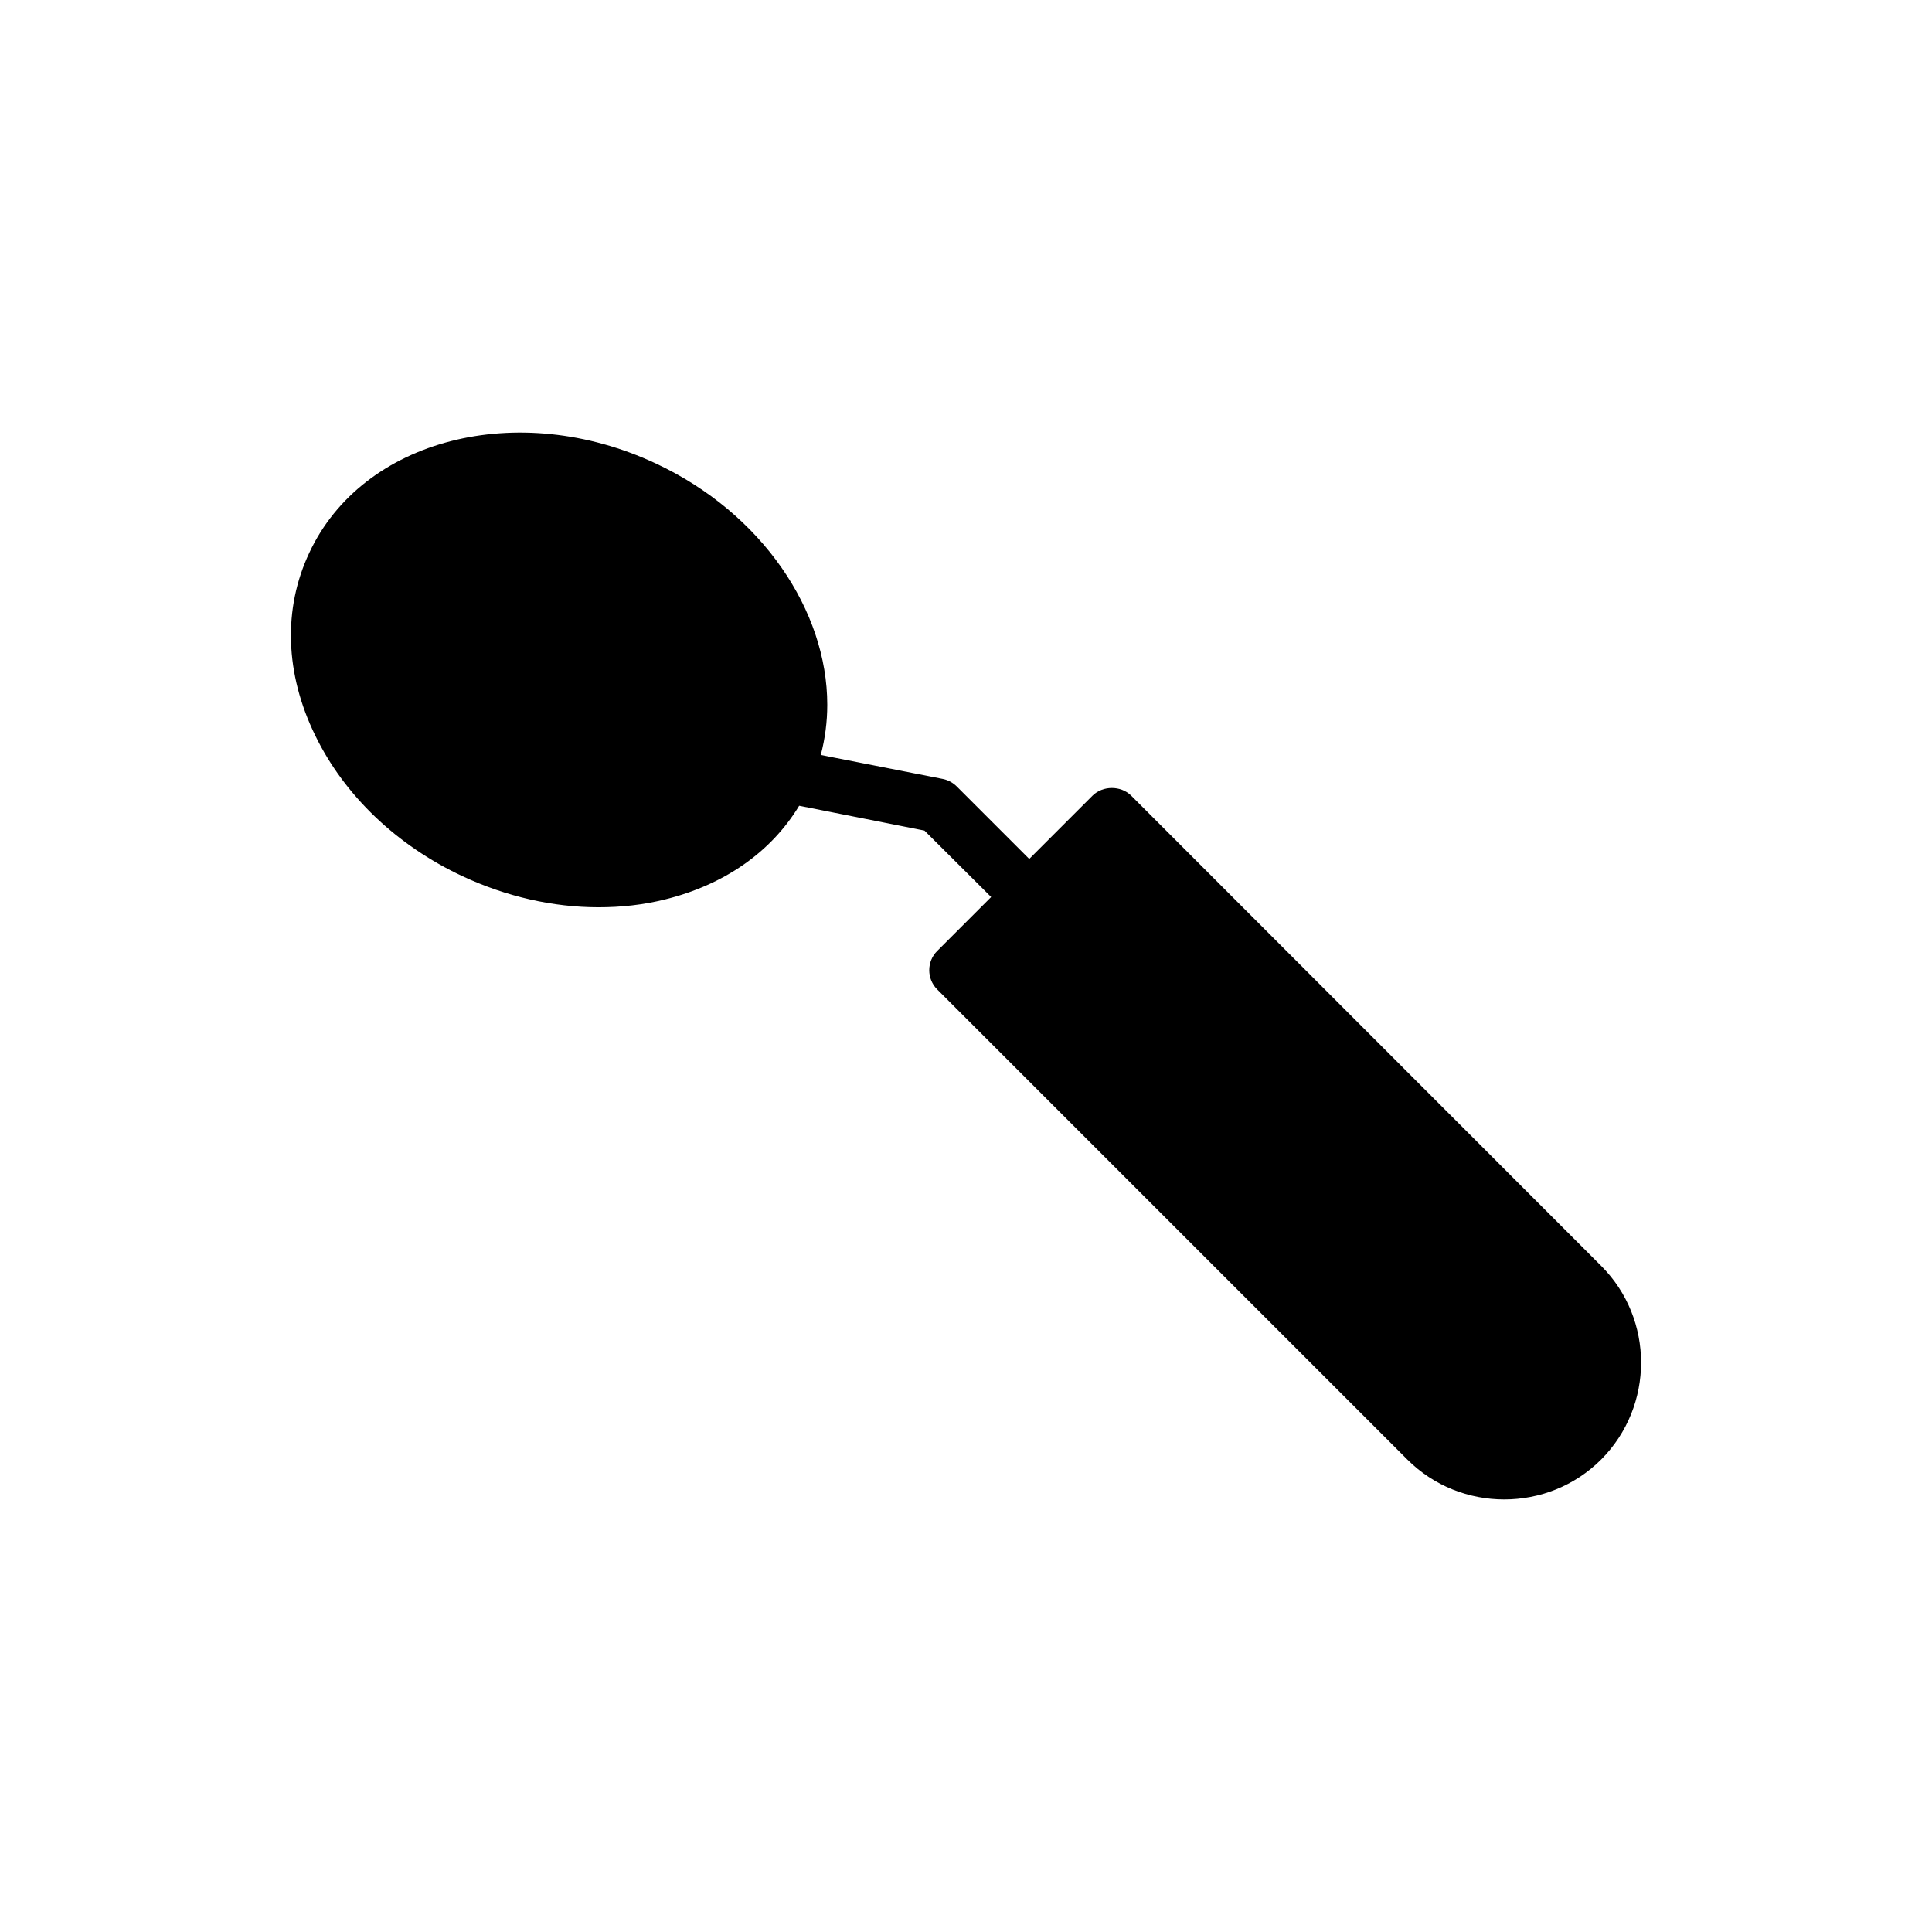
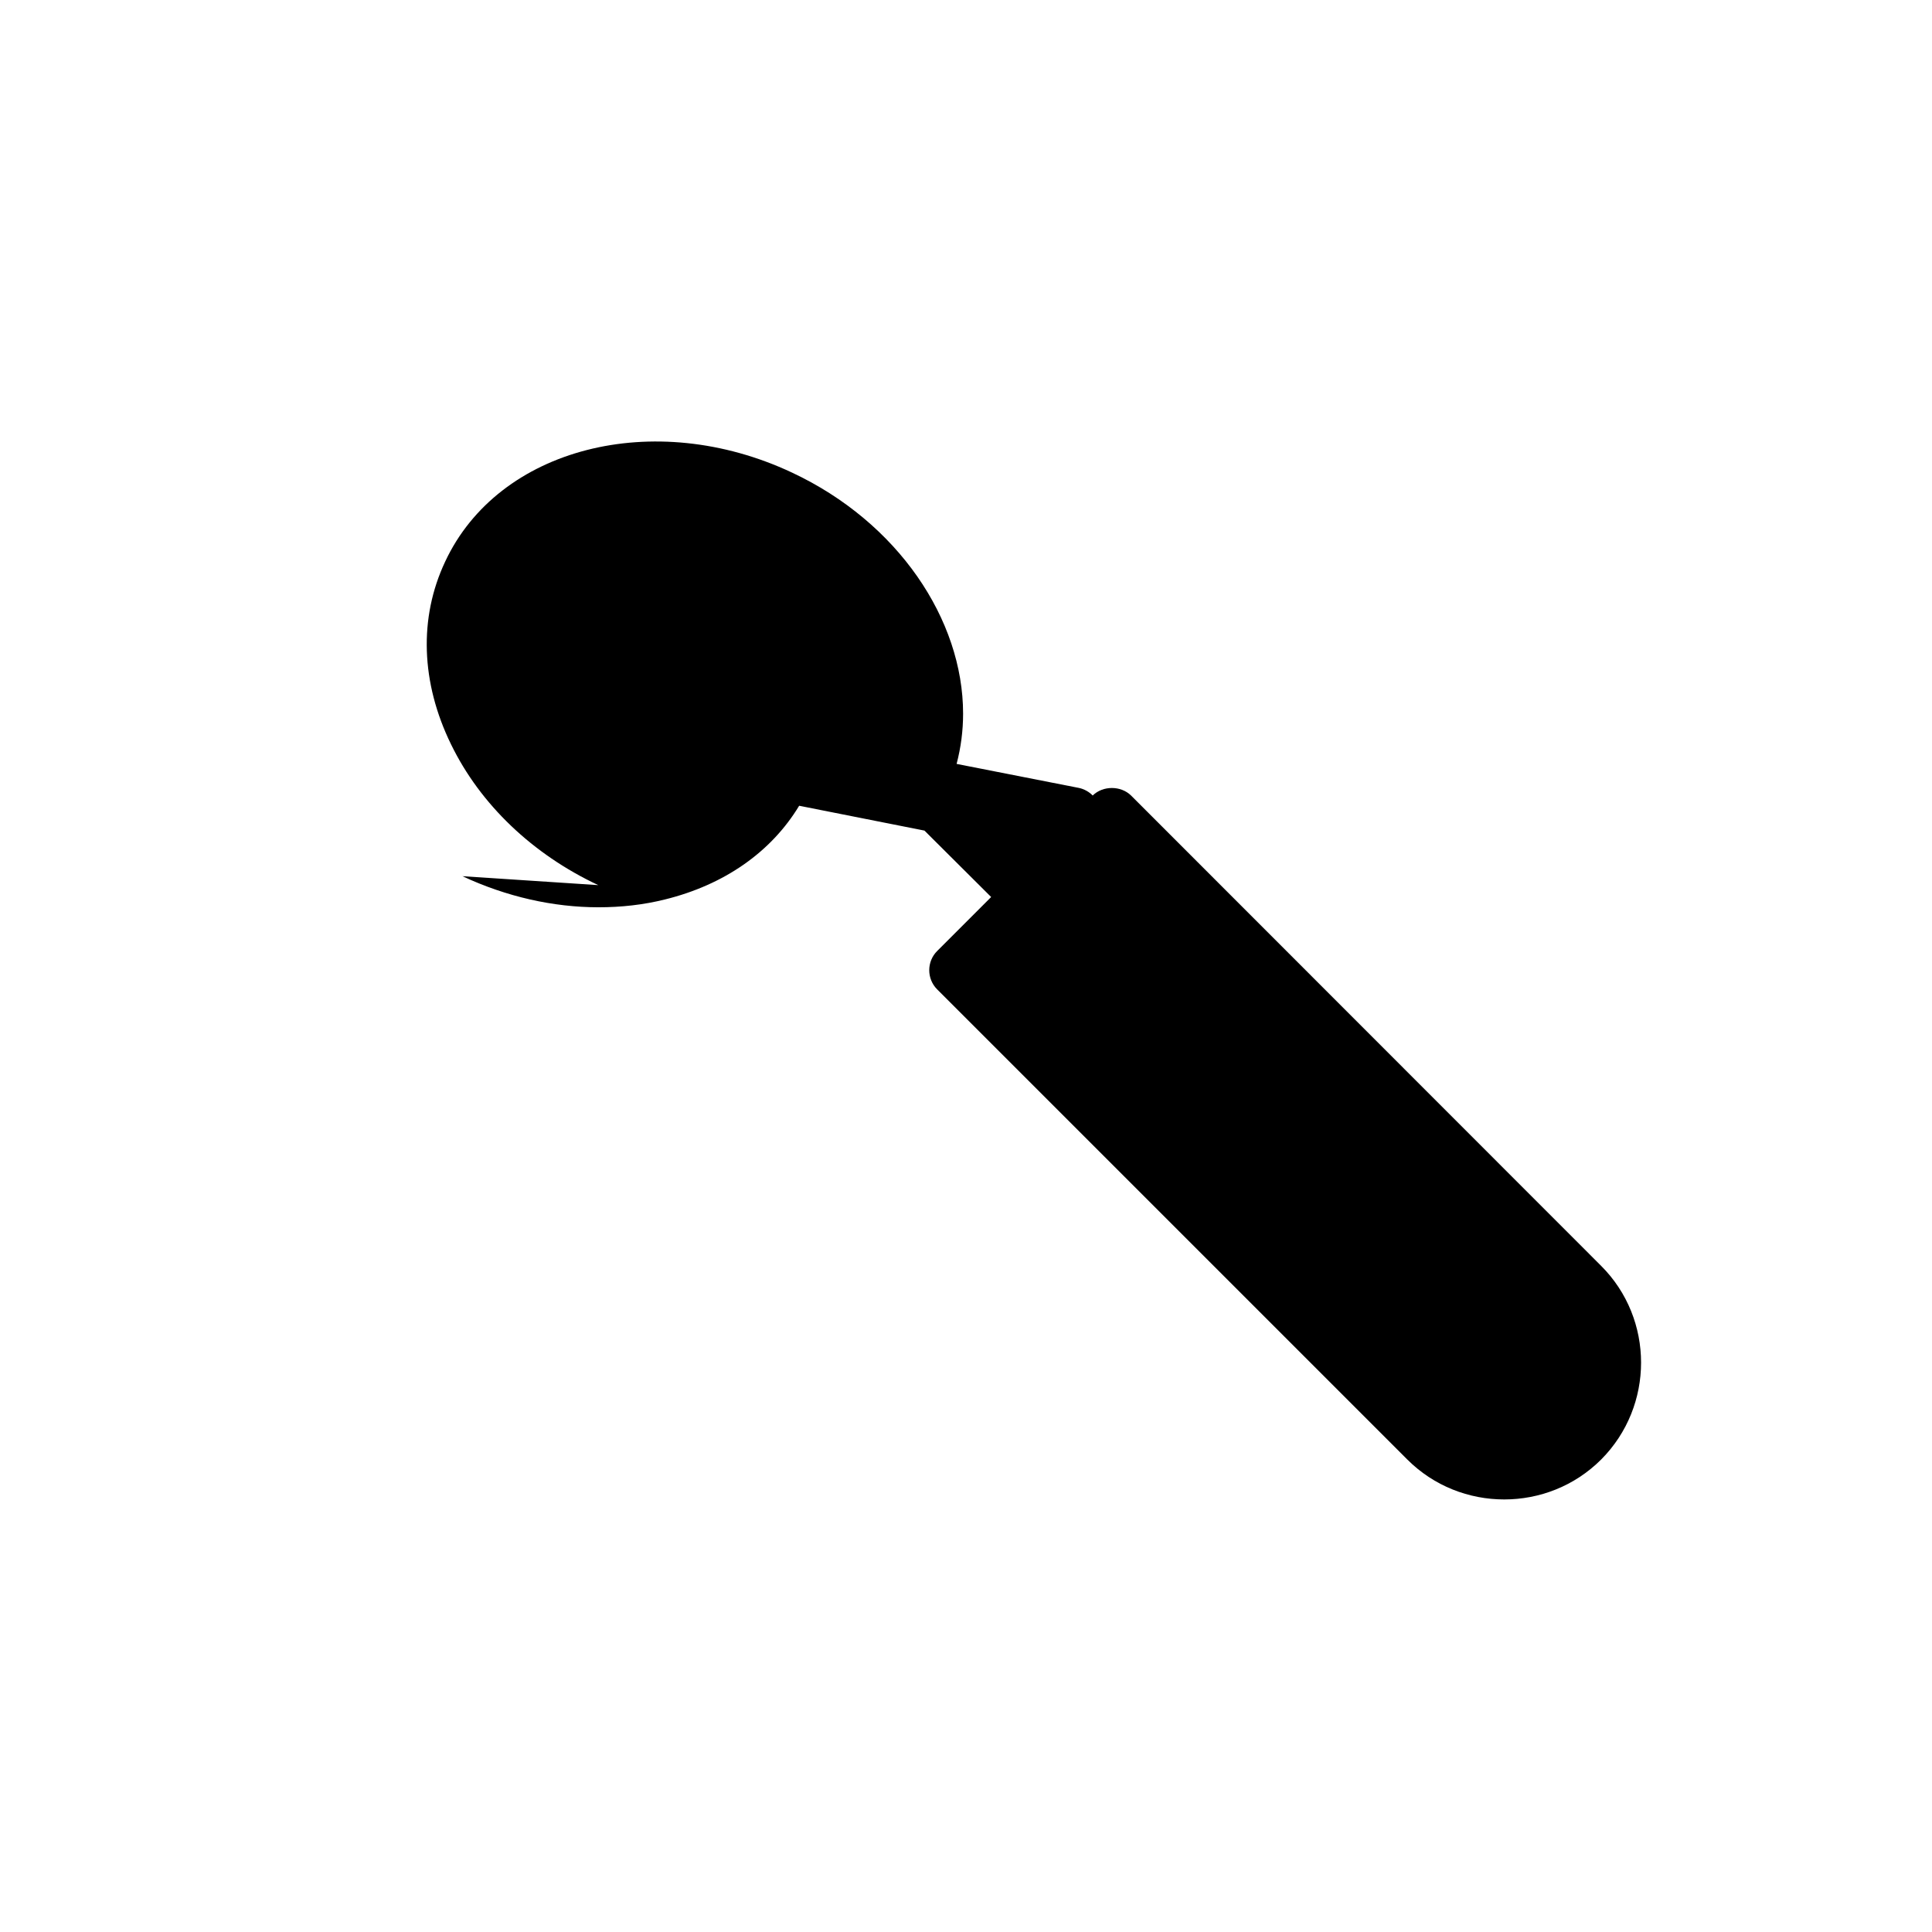
<svg xmlns="http://www.w3.org/2000/svg" fill="#000000" width="800px" height="800px" version="1.1" viewBox="144 144 512 512">
-   <path d="m266.55 376.2c11.664 5.445 24.047 8.238 36.066 8.238 6.012 0 11.879-0.645 17.605-2.074 15.672-3.863 28.125-12.523 35.566-24.832l33.203 6.582 17.676 17.605-14.312 14.312c-2.793 2.793-2.793 7.363 0 10.16l124.59 124.59c7.086 7.078 16.387 10.586 25.691 10.586 9.305 0 18.605-3.508 25.691-10.586 14.098-14.168 14.098-37.211 0-51.309l-124.59-124.66c-2.719-2.648-7.441-2.648-10.16 0l-16.816 16.816-19.18-19.18c-1-1.008-2.289-1.719-3.648-2.004l-32.418-6.367c1.145-4.367 1.719-8.801 1.719-13.312 0-24.91-17.246-50.738-45.371-63.906-36.57-17.168-77.793-6.586-91.891 23.621-7.012 14.887-6.441 32.055 1.574 48.441 7.731 15.891 21.613 29.133 39.004 37.281z" />
+   <path d="m266.55 376.2c11.664 5.445 24.047 8.238 36.066 8.238 6.012 0 11.879-0.645 17.605-2.074 15.672-3.863 28.125-12.523 35.566-24.832l33.203 6.582 17.676 17.605-14.312 14.312c-2.793 2.793-2.793 7.363 0 10.16l124.59 124.59c7.086 7.078 16.387 10.586 25.691 10.586 9.305 0 18.605-3.508 25.691-10.586 14.098-14.168 14.098-37.211 0-51.309l-124.59-124.66c-2.719-2.648-7.441-2.648-10.16 0c-1-1.008-2.289-1.719-3.648-2.004l-32.418-6.367c1.145-4.367 1.719-8.801 1.719-13.312 0-24.91-17.246-50.738-45.371-63.906-36.57-17.168-77.793-6.586-91.891 23.621-7.012 14.887-6.441 32.055 1.574 48.441 7.731 15.891 21.613 29.133 39.004 37.281z" />
</svg>